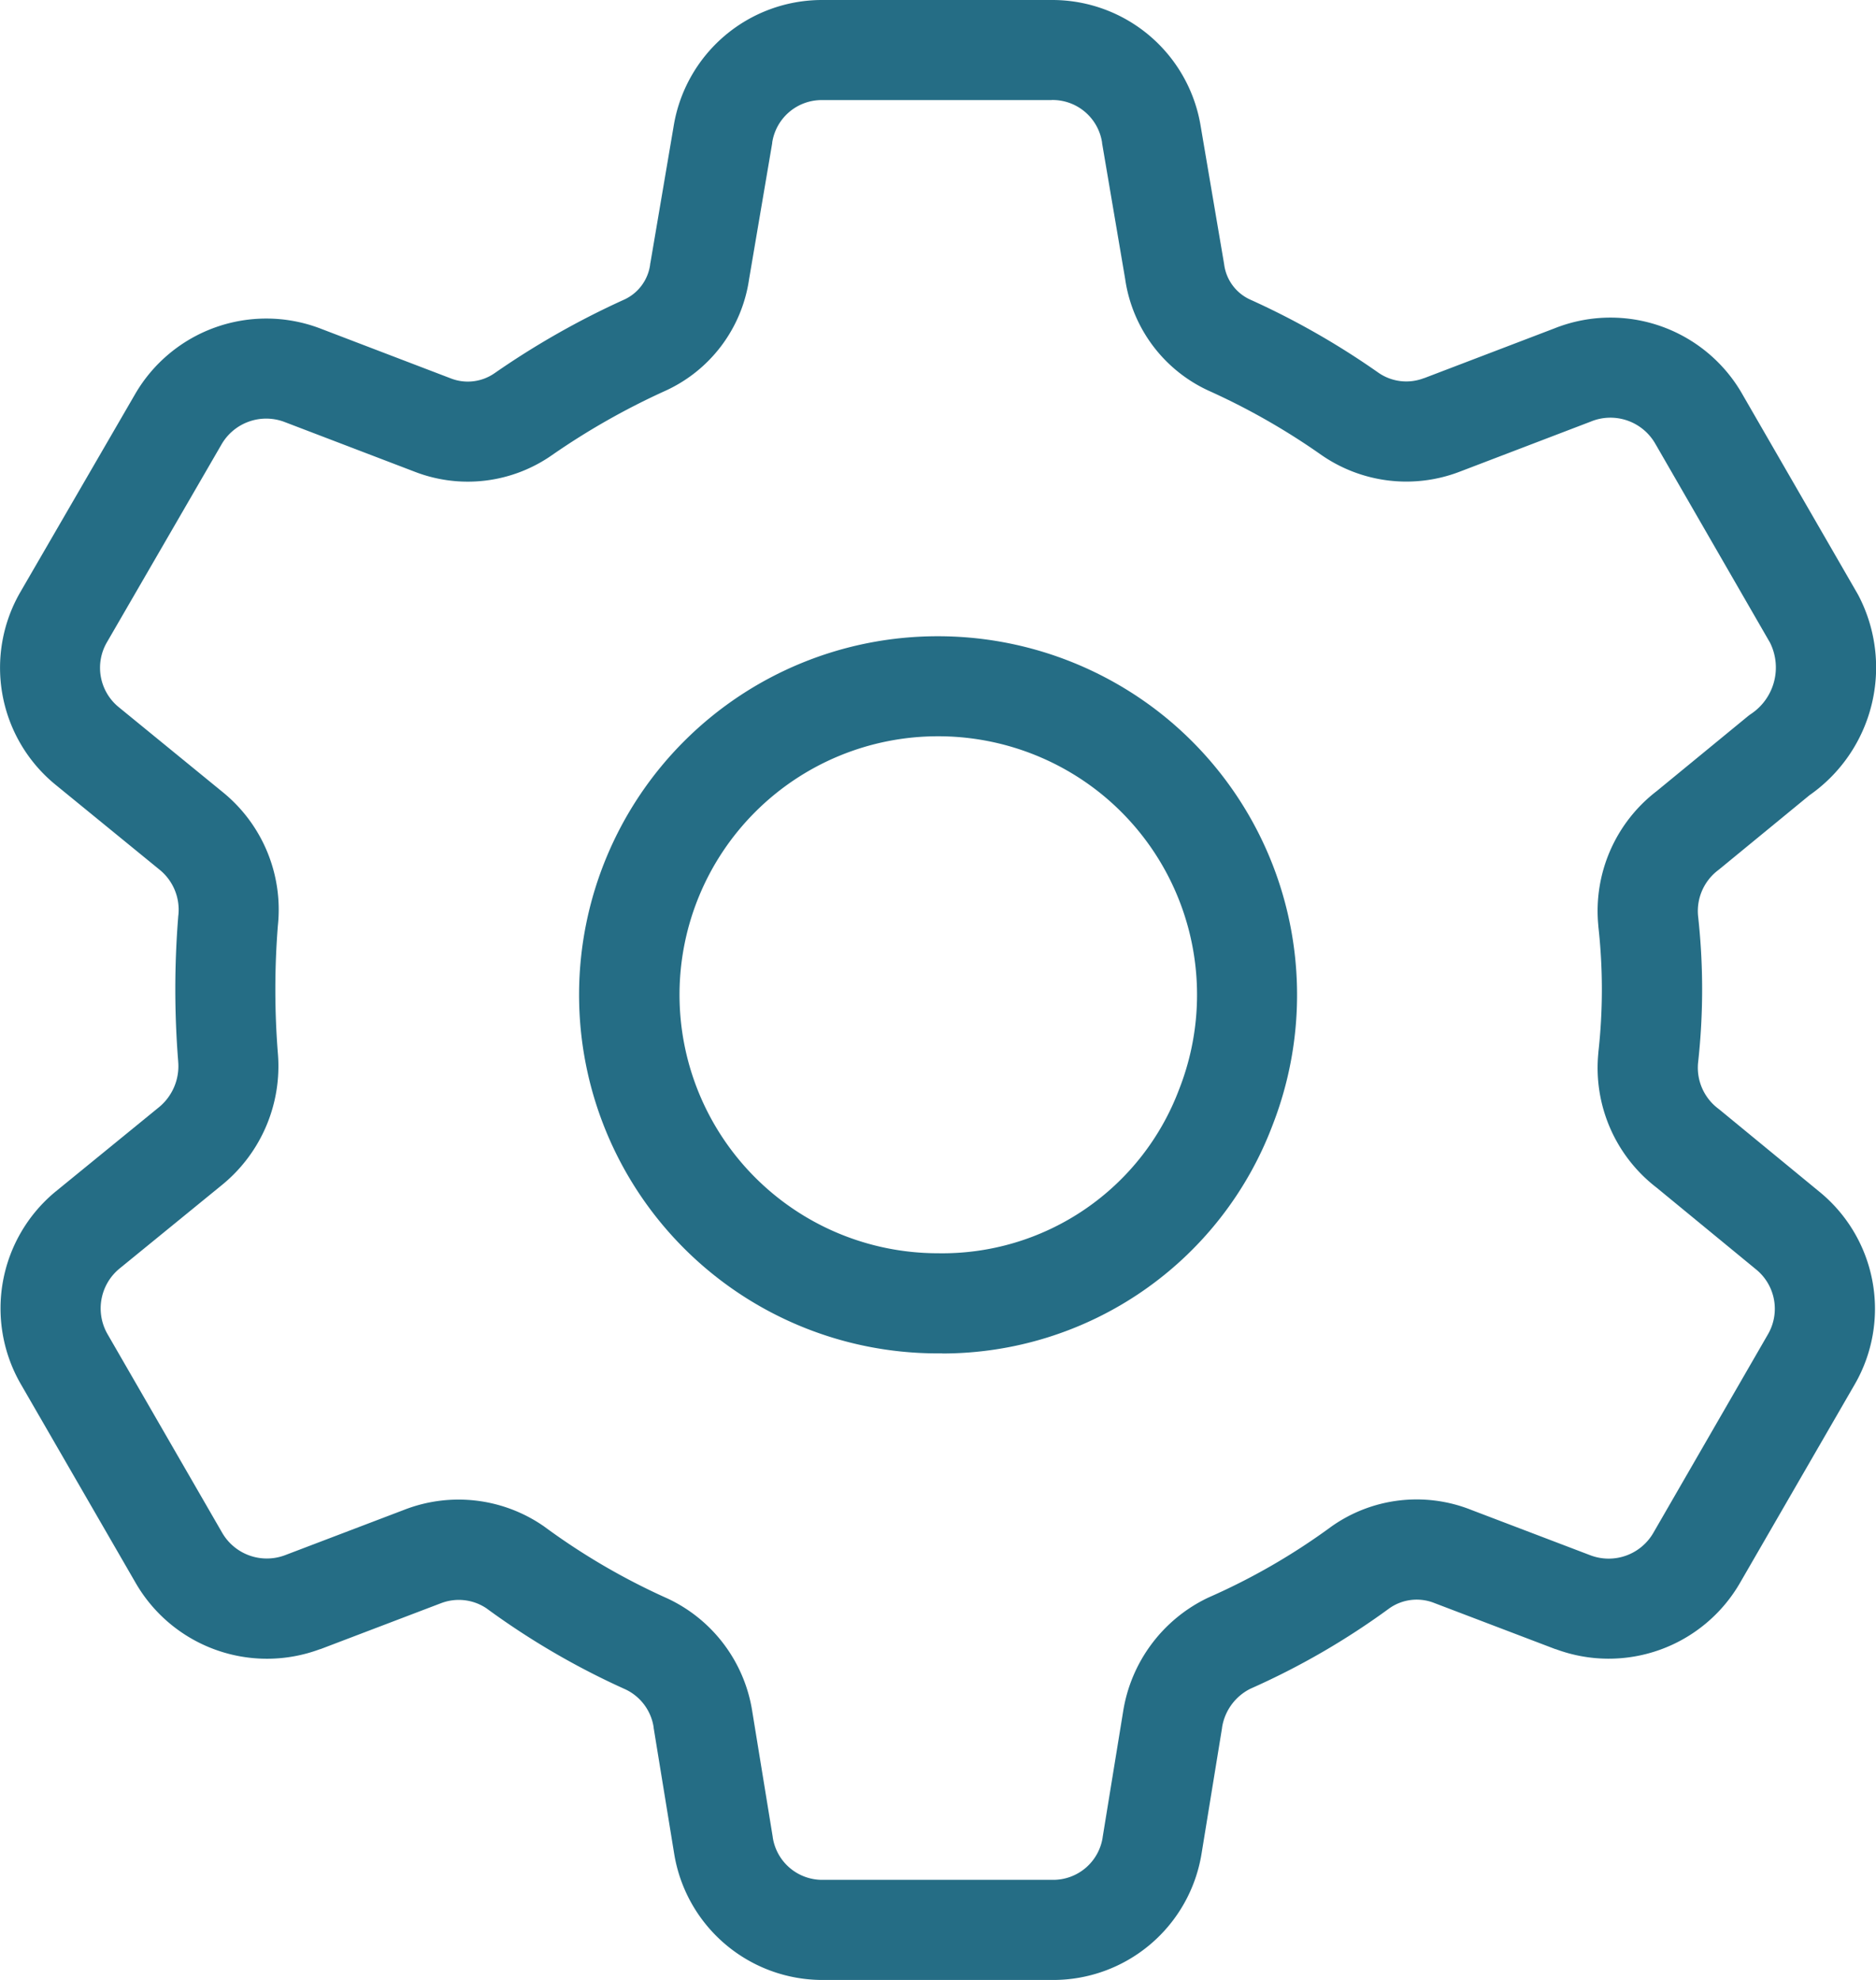
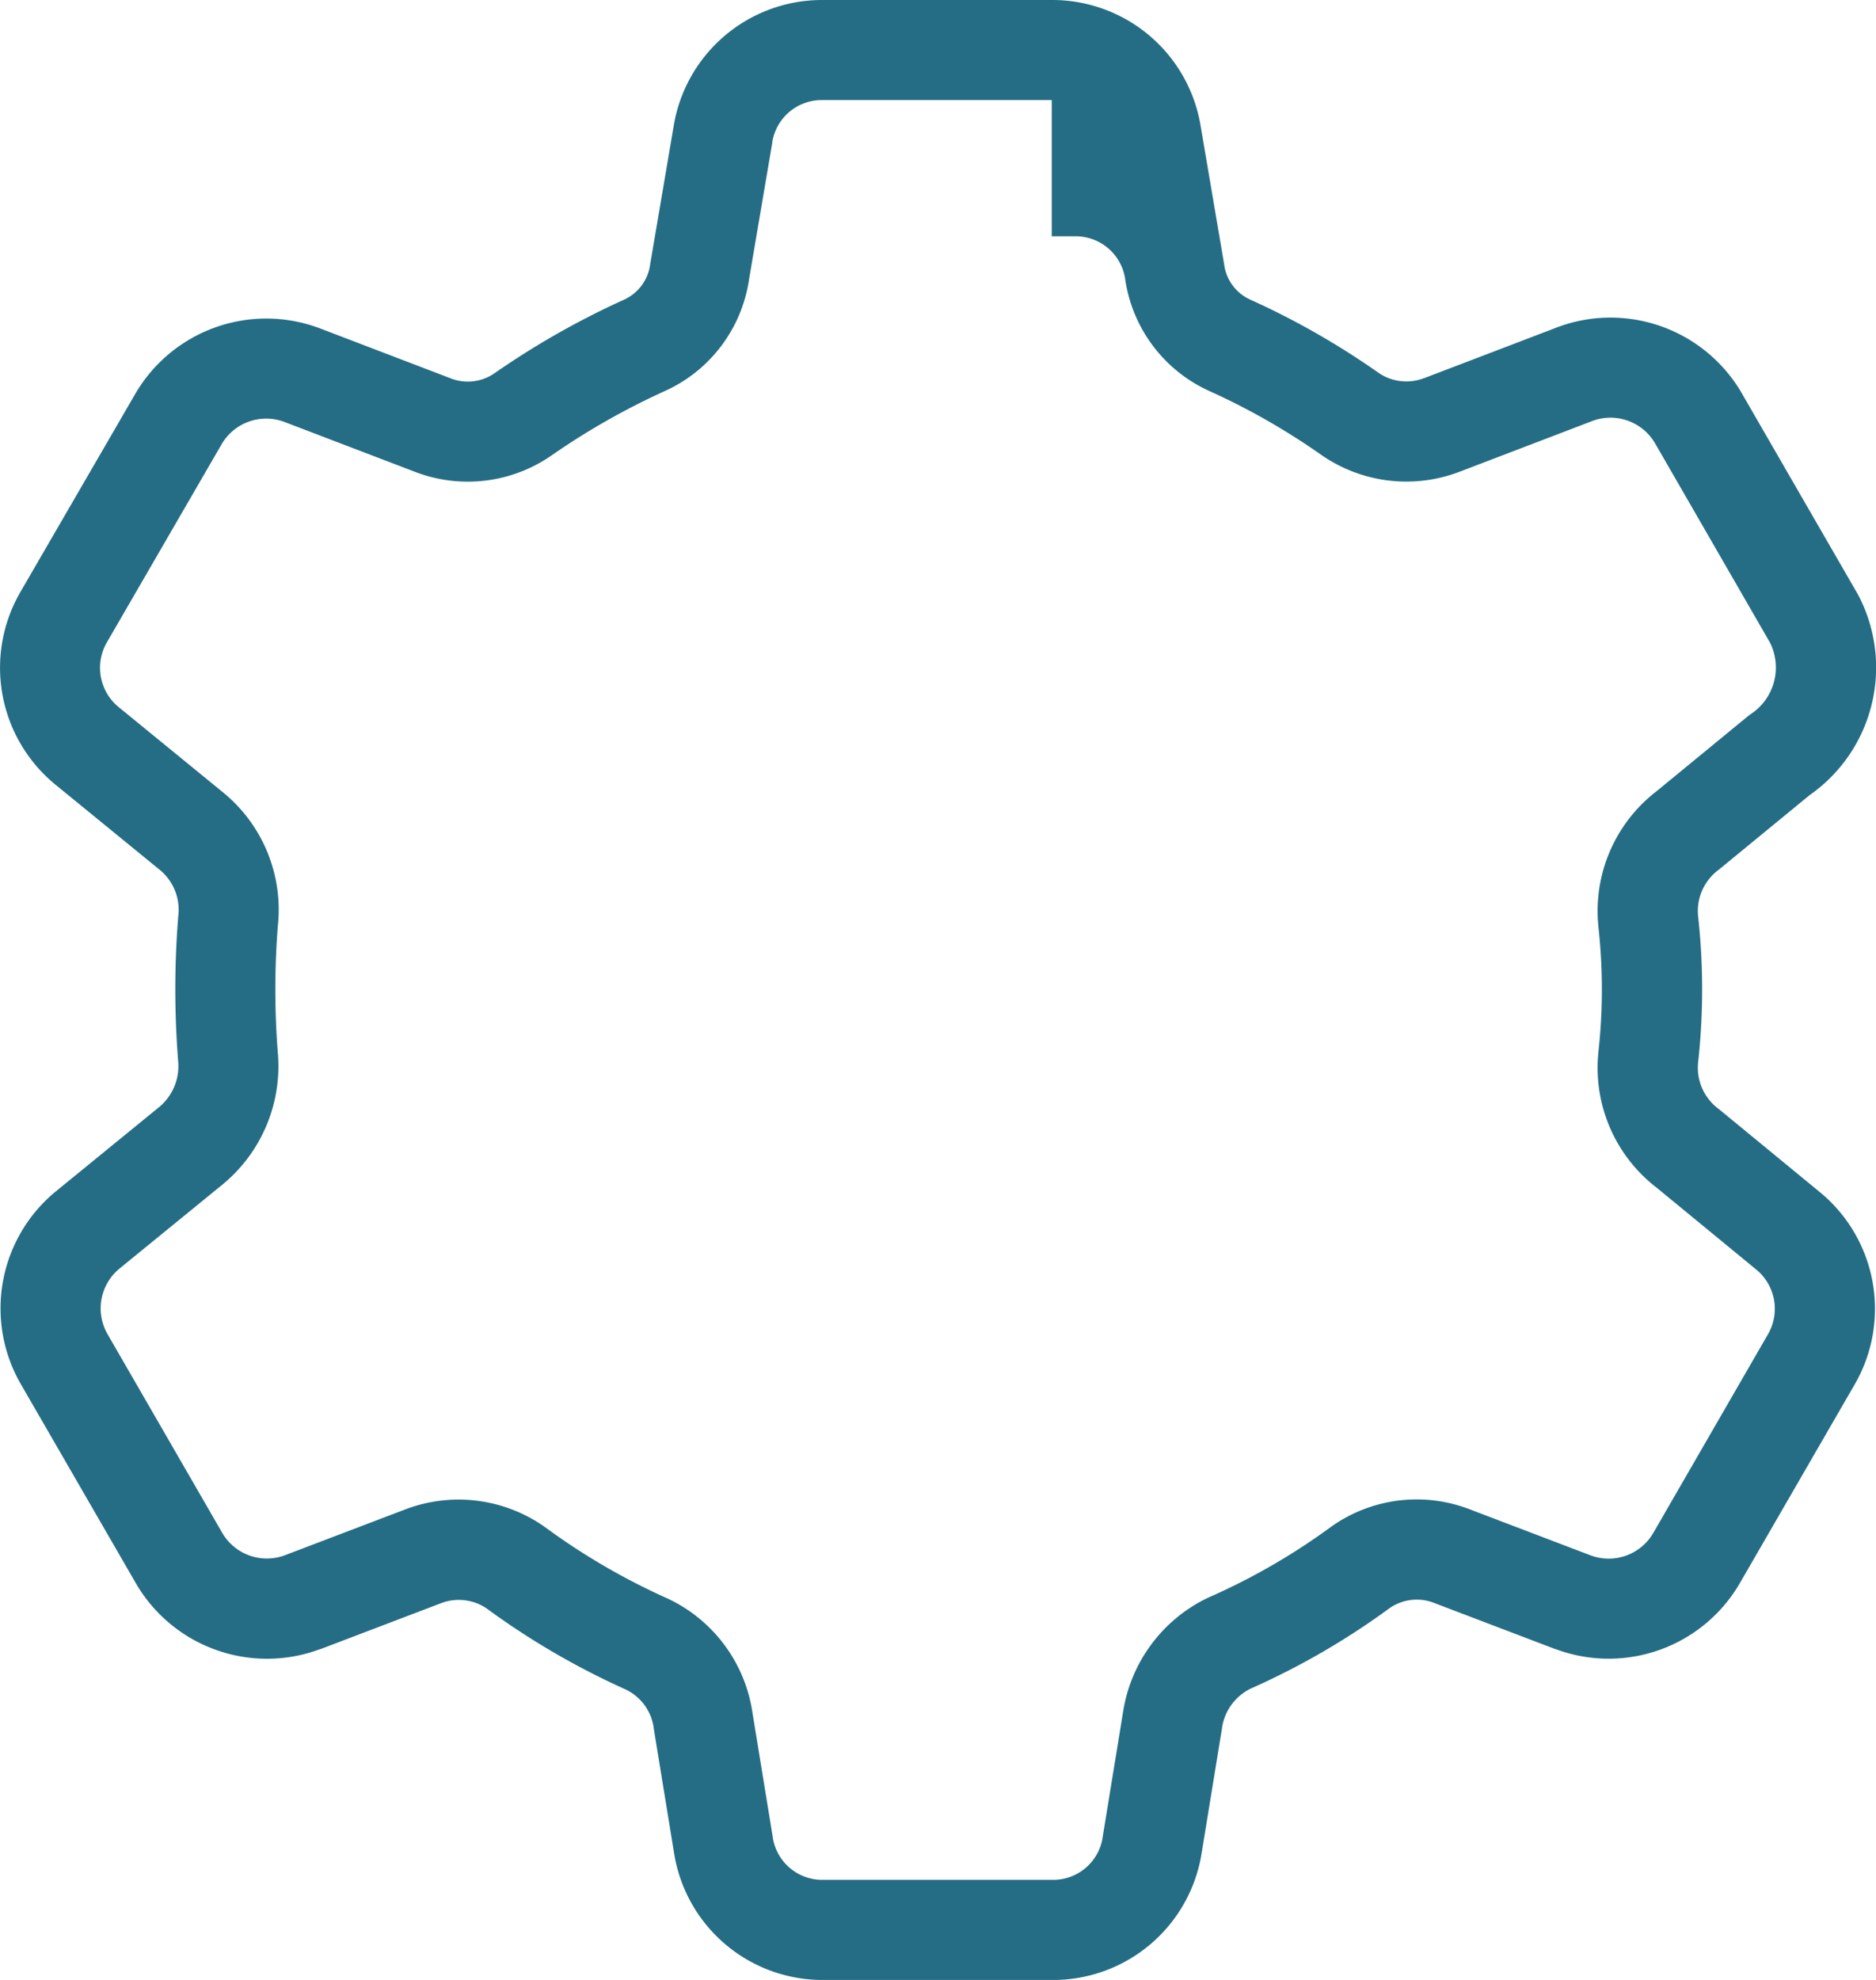
<svg xmlns="http://www.w3.org/2000/svg" width="75.001" height="79.14" viewBox="0 0 75.001 79.14">
  <g id="_03" data-name="03" transform="translate(-9.002 -8.24)">
-     <path id="パス_1761" data-name="パス 1761" d="M31.986,46.226l-.232,0a14.332,14.332,0,0,1,.08-28.664A14.387,14.387,0,0,1,40.782,20.7a14.332,14.332,0,0,1,4.4,16.417,14.115,14.115,0,0,1-13.2,9.113ZM31.834,21.56a10.332,10.332,0,0,0-.049,20.664h.025a10.115,10.115,0,0,0,9.636-6.538l.009-.023A10.332,10.332,0,0,0,38.285,23.82,10.372,10.372,0,0,0,31.834,21.56Z" transform="translate(14.691 16.109)" fill="#256d85" />
-     <path id="パス_1762" data-name="パス 1762" d="M41.86,8.24h9.212A6.011,6.011,0,0,1,57.007,13.3l.926,5.447q.006.036.011.072A1.8,1.8,0,0,0,59,20.222l.022.01a31.352,31.352,0,0,1,5.093,2.909,1.956,1.956,0,0,0,1.817.213l.009,0,5.2-1.986a6.034,6.034,0,0,1,2.246-.433h0a6.069,6.069,0,0,1,5.3,3.109l4.576,7.926q.022.039.043.078a6.226,6.226,0,0,1-1.964,7.979l-3.59,2.947-.063.05a2.05,2.05,0,0,0-.8,1.823,26.6,26.6,0,0,1,0,5.877,2.05,2.05,0,0,0,.8,1.823l.064.05,3.978,3.27a6.038,6.038,0,0,1,1.422,7.706L78.565,71.51A6.063,6.063,0,0,1,71.2,74.157l-.013,0-4.8-1.828-.034-.013a1.9,1.9,0,0,0-1.8.205,29.881,29.881,0,0,1-5.561,3.218,2.093,2.093,0,0,0-1.133,1.55l0,.014-.818,5.017A6.011,6.011,0,0,1,51.1,87.38H41.887a6.011,6.011,0,0,1-5.935-5.065L35.134,77.3l0-.021a2.007,2.007,0,0,0-1.124-1.513,30.648,30.648,0,0,1-5.56-3.241,1.983,1.983,0,0,0-1.828-.2l-.014.005-4.8,1.828-.013,0a6.063,6.063,0,0,1-7.368-2.646L9.838,63.57a6.053,6.053,0,0,1,1.383-7.7l.013-.01,4.139-3.377a2.121,2.121,0,0,0,.753-1.806v-.01a36.242,36.242,0,0,1,0-5.777q0-.03.006-.059a2.06,2.06,0,0,0-.73-1.812l-4.164-3.4a6.038,6.038,0,0,1-1.425-7.709L14.4,24a6.063,6.063,0,0,1,7.367-2.645l.016.006,5.211,1.992.021.008a1.874,1.874,0,0,0,1.769-.211l.012-.008a32.809,32.809,0,0,1,5.115-2.906l.018-.008a1.808,1.808,0,0,0,1.066-1.417q0-.032.01-.064l.926-5.447A6.011,6.011,0,0,1,41.86,8.24Zm9.19,4H41.86a2,2,0,0,0-1.986,1.7l0,.022-.923,5.428a5.82,5.82,0,0,1-3.394,4.491,28.8,28.8,0,0,0-4.476,2.543,5.874,5.874,0,0,1-5.526.661L20.36,25.1a2.063,2.063,0,0,0-2.5.9l-4.584,7.913a2.028,2.028,0,0,0,.483,2.6l.006.005,4.174,3.41.011.009a6.049,6.049,0,0,1,2.161,5.3,32.231,32.231,0,0,0,0,5.106,6.122,6.122,0,0,1-2.189,5.223l-.013.011-4.14,3.377a2.061,2.061,0,0,0-.466,2.615l4.582,7.937a2.063,2.063,0,0,0,2.5.9l4.788-1.823a5.983,5.983,0,0,1,5.566.659l.047.034a26.641,26.641,0,0,0,4.872,2.842l.029.013a6,6,0,0,1,3.392,4.528l.817,5.01v.009a2,2,0,0,0,1.986,1.7H51.1a2,2,0,0,0,1.986-1.7v-.009l.817-5.014a6.093,6.093,0,0,1,3.37-4.542l.063-.029A25.872,25.872,0,0,0,62.2,69.279l.027-.02a5.9,5.9,0,0,1,5.594-.668L72.6,70.411a2.063,2.063,0,0,0,2.5-.9l4.583-7.938a2.029,2.029,0,0,0-.482-2.6l-.011-.009-3.955-3.251a6.038,6.038,0,0,1-2.331-5.4l0-.02a22.591,22.591,0,0,0,0-5.012l0-.02a6.038,6.038,0,0,1,2.331-5.4l3.628-2.978q.073-.06.152-.113a2.228,2.228,0,0,0,.751-2.842L75.21,26.028,75.193,26a2.068,2.068,0,0,0-1.808-1.065h0a2.052,2.052,0,0,0-.77.15l-.033.013-5.207,1.99a5.956,5.956,0,0,1-5.54-.659l-.012-.008a27.343,27.343,0,0,0-4.439-2.537,5.826,5.826,0,0,1-3.4-4.5l-.922-5.425,0-.022a2,2,0,0,0-1.986-1.7H51.05Z" transform="translate(0 0)" fill="#256d85" />
+     <path id="パス_1762" data-name="パス 1762" d="M41.86,8.24h9.212A6.011,6.011,0,0,1,57.007,13.3l.926,5.447q.006.036.011.072A1.8,1.8,0,0,0,59,20.222l.022.01a31.352,31.352,0,0,1,5.093,2.909,1.956,1.956,0,0,0,1.817.213l.009,0,5.2-1.986a6.034,6.034,0,0,1,2.246-.433h0a6.069,6.069,0,0,1,5.3,3.109l4.576,7.926q.022.039.043.078a6.226,6.226,0,0,1-1.964,7.979l-3.59,2.947-.063.05a2.05,2.05,0,0,0-.8,1.823,26.6,26.6,0,0,1,0,5.877,2.05,2.05,0,0,0,.8,1.823l.064.05,3.978,3.27a6.038,6.038,0,0,1,1.422,7.706L78.565,71.51A6.063,6.063,0,0,1,71.2,74.157l-.013,0-4.8-1.828-.034-.013a1.9,1.9,0,0,0-1.8.205,29.881,29.881,0,0,1-5.561,3.218,2.093,2.093,0,0,0-1.133,1.55l0,.014-.818,5.017A6.011,6.011,0,0,1,51.1,87.38H41.887a6.011,6.011,0,0,1-5.935-5.065L35.134,77.3l0-.021a2.007,2.007,0,0,0-1.124-1.513,30.648,30.648,0,0,1-5.56-3.241,1.983,1.983,0,0,0-1.828-.2l-.014.005-4.8,1.828-.013,0a6.063,6.063,0,0,1-7.368-2.646L9.838,63.57a6.053,6.053,0,0,1,1.383-7.7l.013-.01,4.139-3.377a2.121,2.121,0,0,0,.753-1.806v-.01a36.242,36.242,0,0,1,0-5.777q0-.03.006-.059a2.06,2.06,0,0,0-.73-1.812l-4.164-3.4a6.038,6.038,0,0,1-1.425-7.709L14.4,24a6.063,6.063,0,0,1,7.367-2.645l.016.006,5.211,1.992.021.008a1.874,1.874,0,0,0,1.769-.211l.012-.008a32.809,32.809,0,0,1,5.115-2.906l.018-.008a1.808,1.808,0,0,0,1.066-1.417q0-.032.01-.064l.926-5.447A6.011,6.011,0,0,1,41.86,8.24Zm9.19,4H41.86a2,2,0,0,0-1.986,1.7l0,.022-.923,5.428a5.82,5.82,0,0,1-3.394,4.491,28.8,28.8,0,0,0-4.476,2.543,5.874,5.874,0,0,1-5.526.661L20.36,25.1a2.063,2.063,0,0,0-2.5.9l-4.584,7.913a2.028,2.028,0,0,0,.483,2.6l.006.005,4.174,3.41.011.009a6.049,6.049,0,0,1,2.161,5.3,32.231,32.231,0,0,0,0,5.106,6.122,6.122,0,0,1-2.189,5.223l-.013.011-4.14,3.377a2.061,2.061,0,0,0-.466,2.615l4.582,7.937a2.063,2.063,0,0,0,2.5.9l4.788-1.823a5.983,5.983,0,0,1,5.566.659l.047.034a26.641,26.641,0,0,0,4.872,2.842l.029.013a6,6,0,0,1,3.392,4.528l.817,5.01v.009a2,2,0,0,0,1.986,1.7H51.1a2,2,0,0,0,1.986-1.7v-.009l.817-5.014a6.093,6.093,0,0,1,3.37-4.542l.063-.029A25.872,25.872,0,0,0,62.2,69.279l.027-.02a5.9,5.9,0,0,1,5.594-.668L72.6,70.411a2.063,2.063,0,0,0,2.5-.9l4.583-7.938a2.029,2.029,0,0,0-.482-2.6l-.011-.009-3.955-3.251a6.038,6.038,0,0,1-2.331-5.4l0-.02a22.591,22.591,0,0,0,0-5.012l0-.02a6.038,6.038,0,0,1,2.331-5.4l3.628-2.978q.073-.06.152-.113a2.228,2.228,0,0,0,.751-2.842L75.21,26.028,75.193,26a2.068,2.068,0,0,0-1.808-1.065h0a2.052,2.052,0,0,0-.77.15l-.033.013-5.207,1.99a5.956,5.956,0,0,1-5.54-.659l-.012-.008a27.343,27.343,0,0,0-4.439-2.537,5.826,5.826,0,0,1-3.4-4.5a2,2,0,0,0-1.986-1.7H51.05Z" transform="translate(0 0)" fill="#256d85" />
  </g>
</svg>